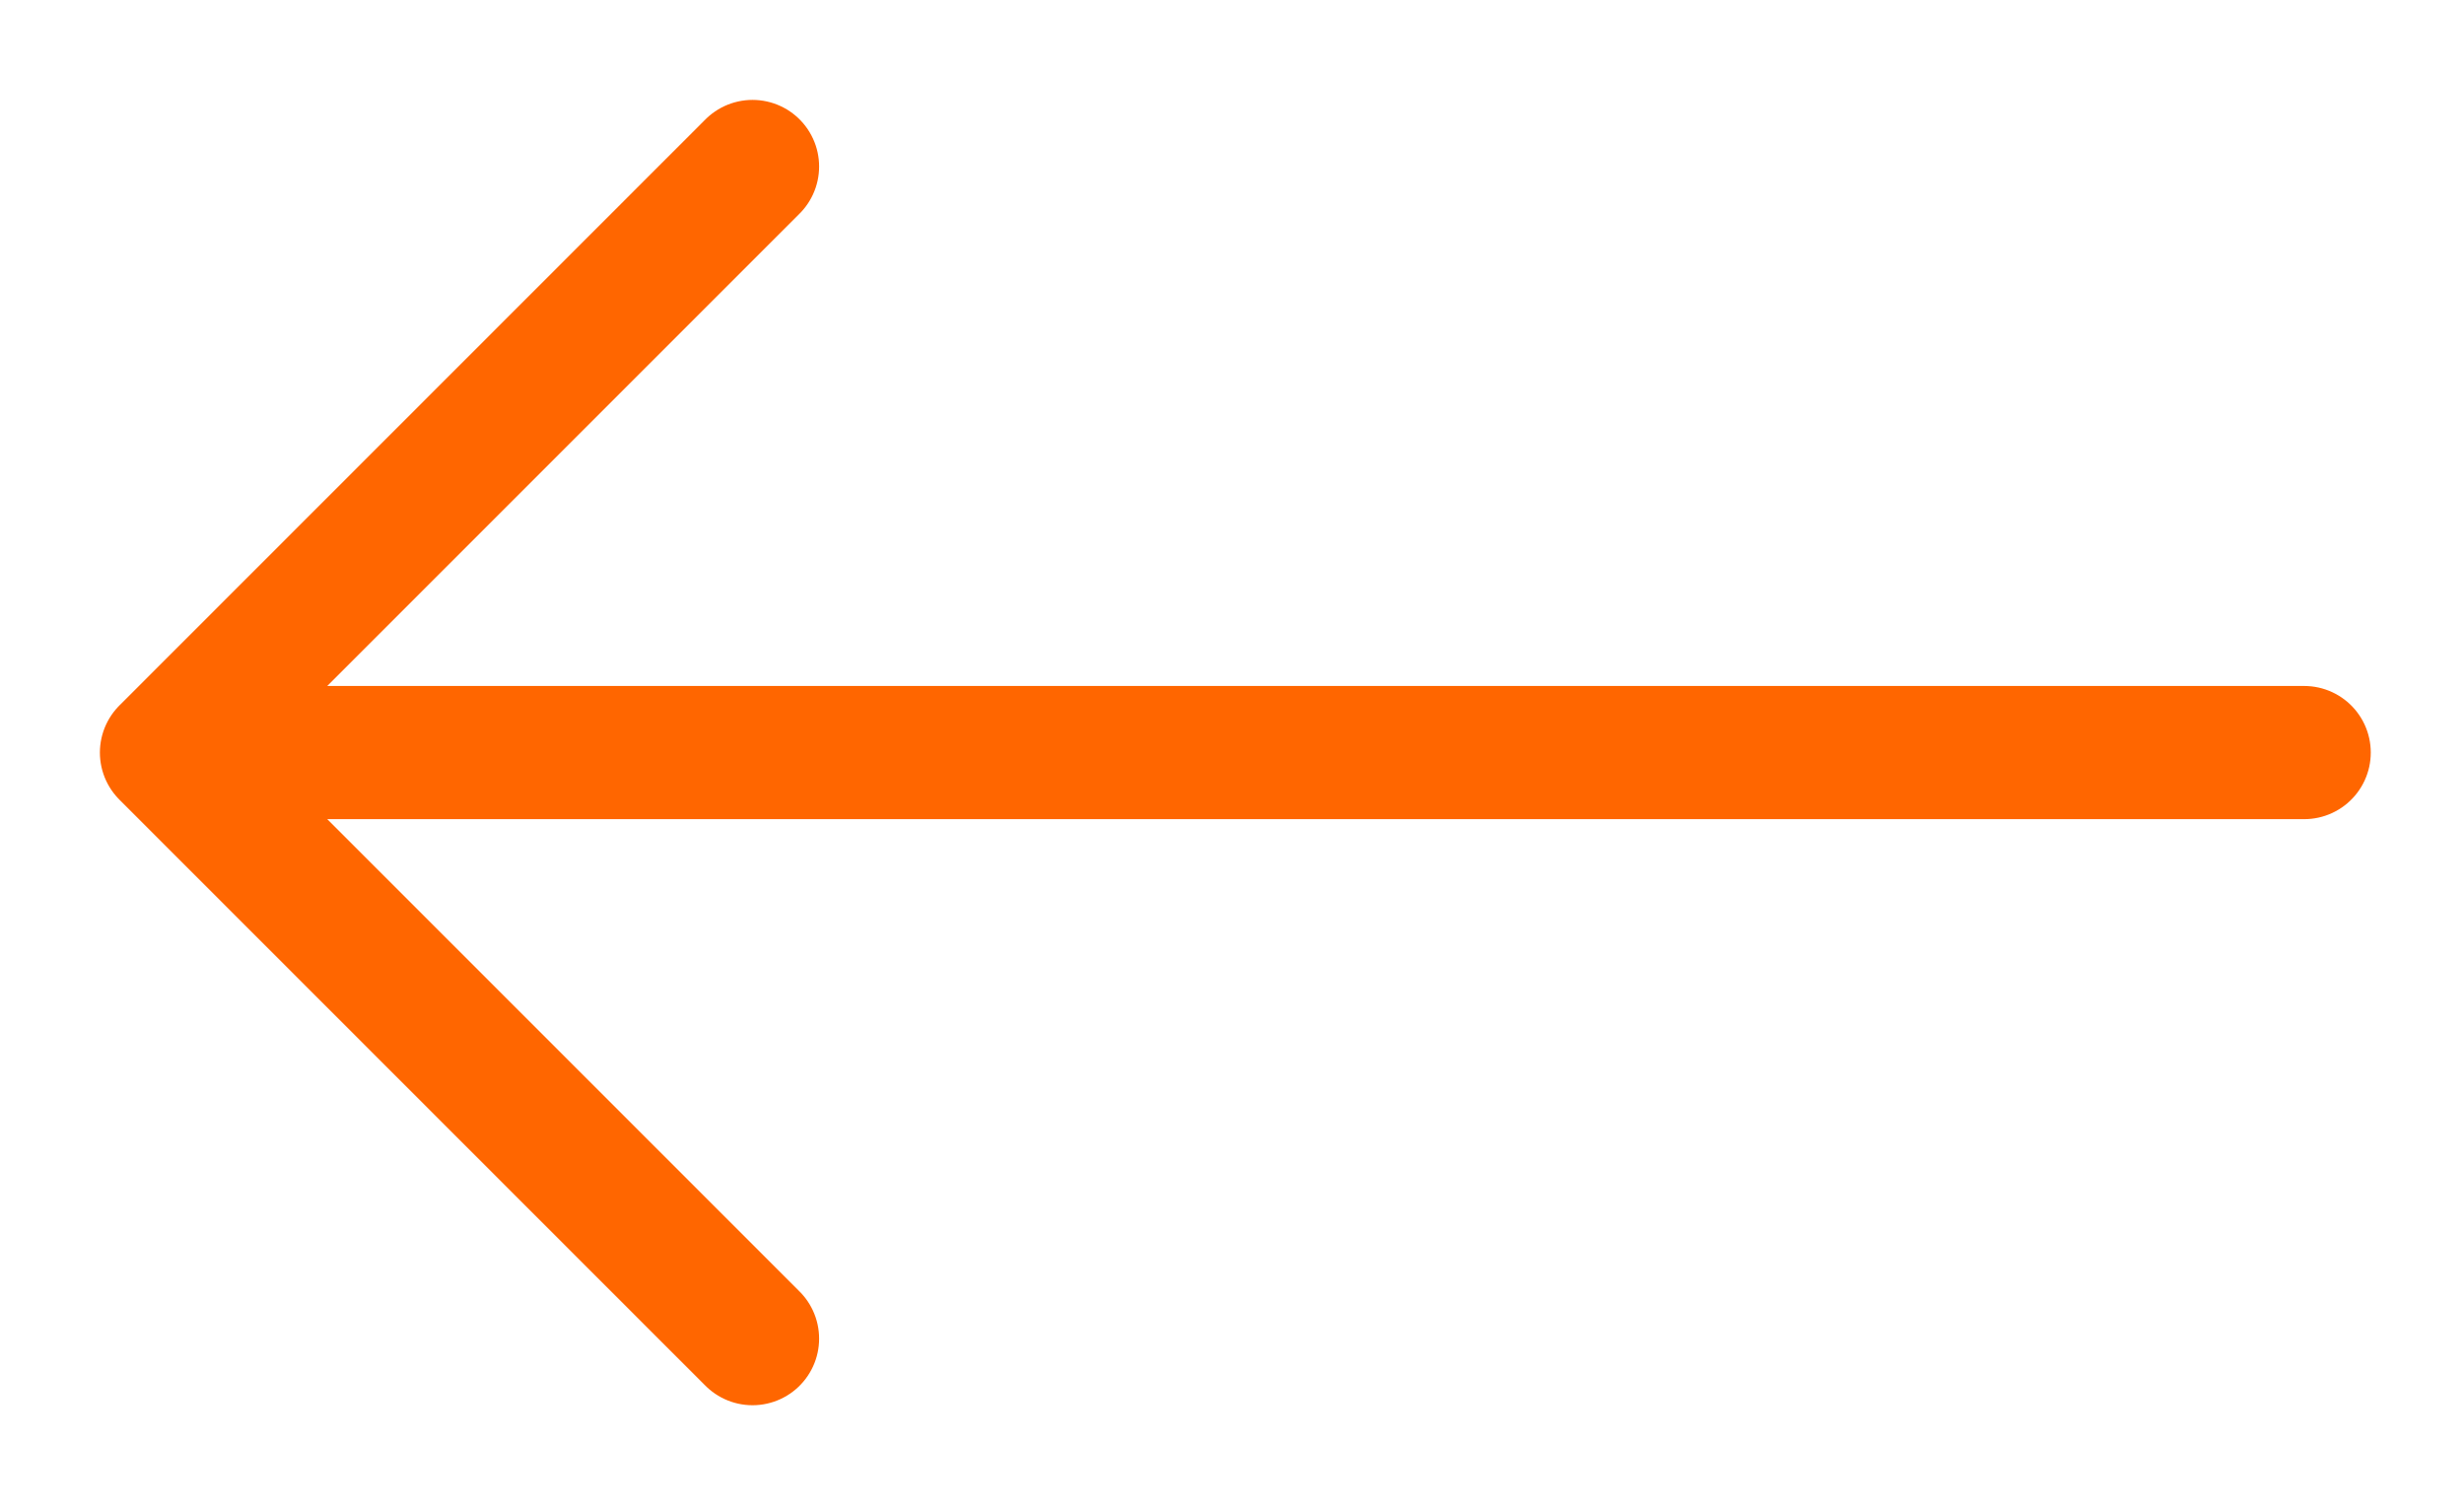
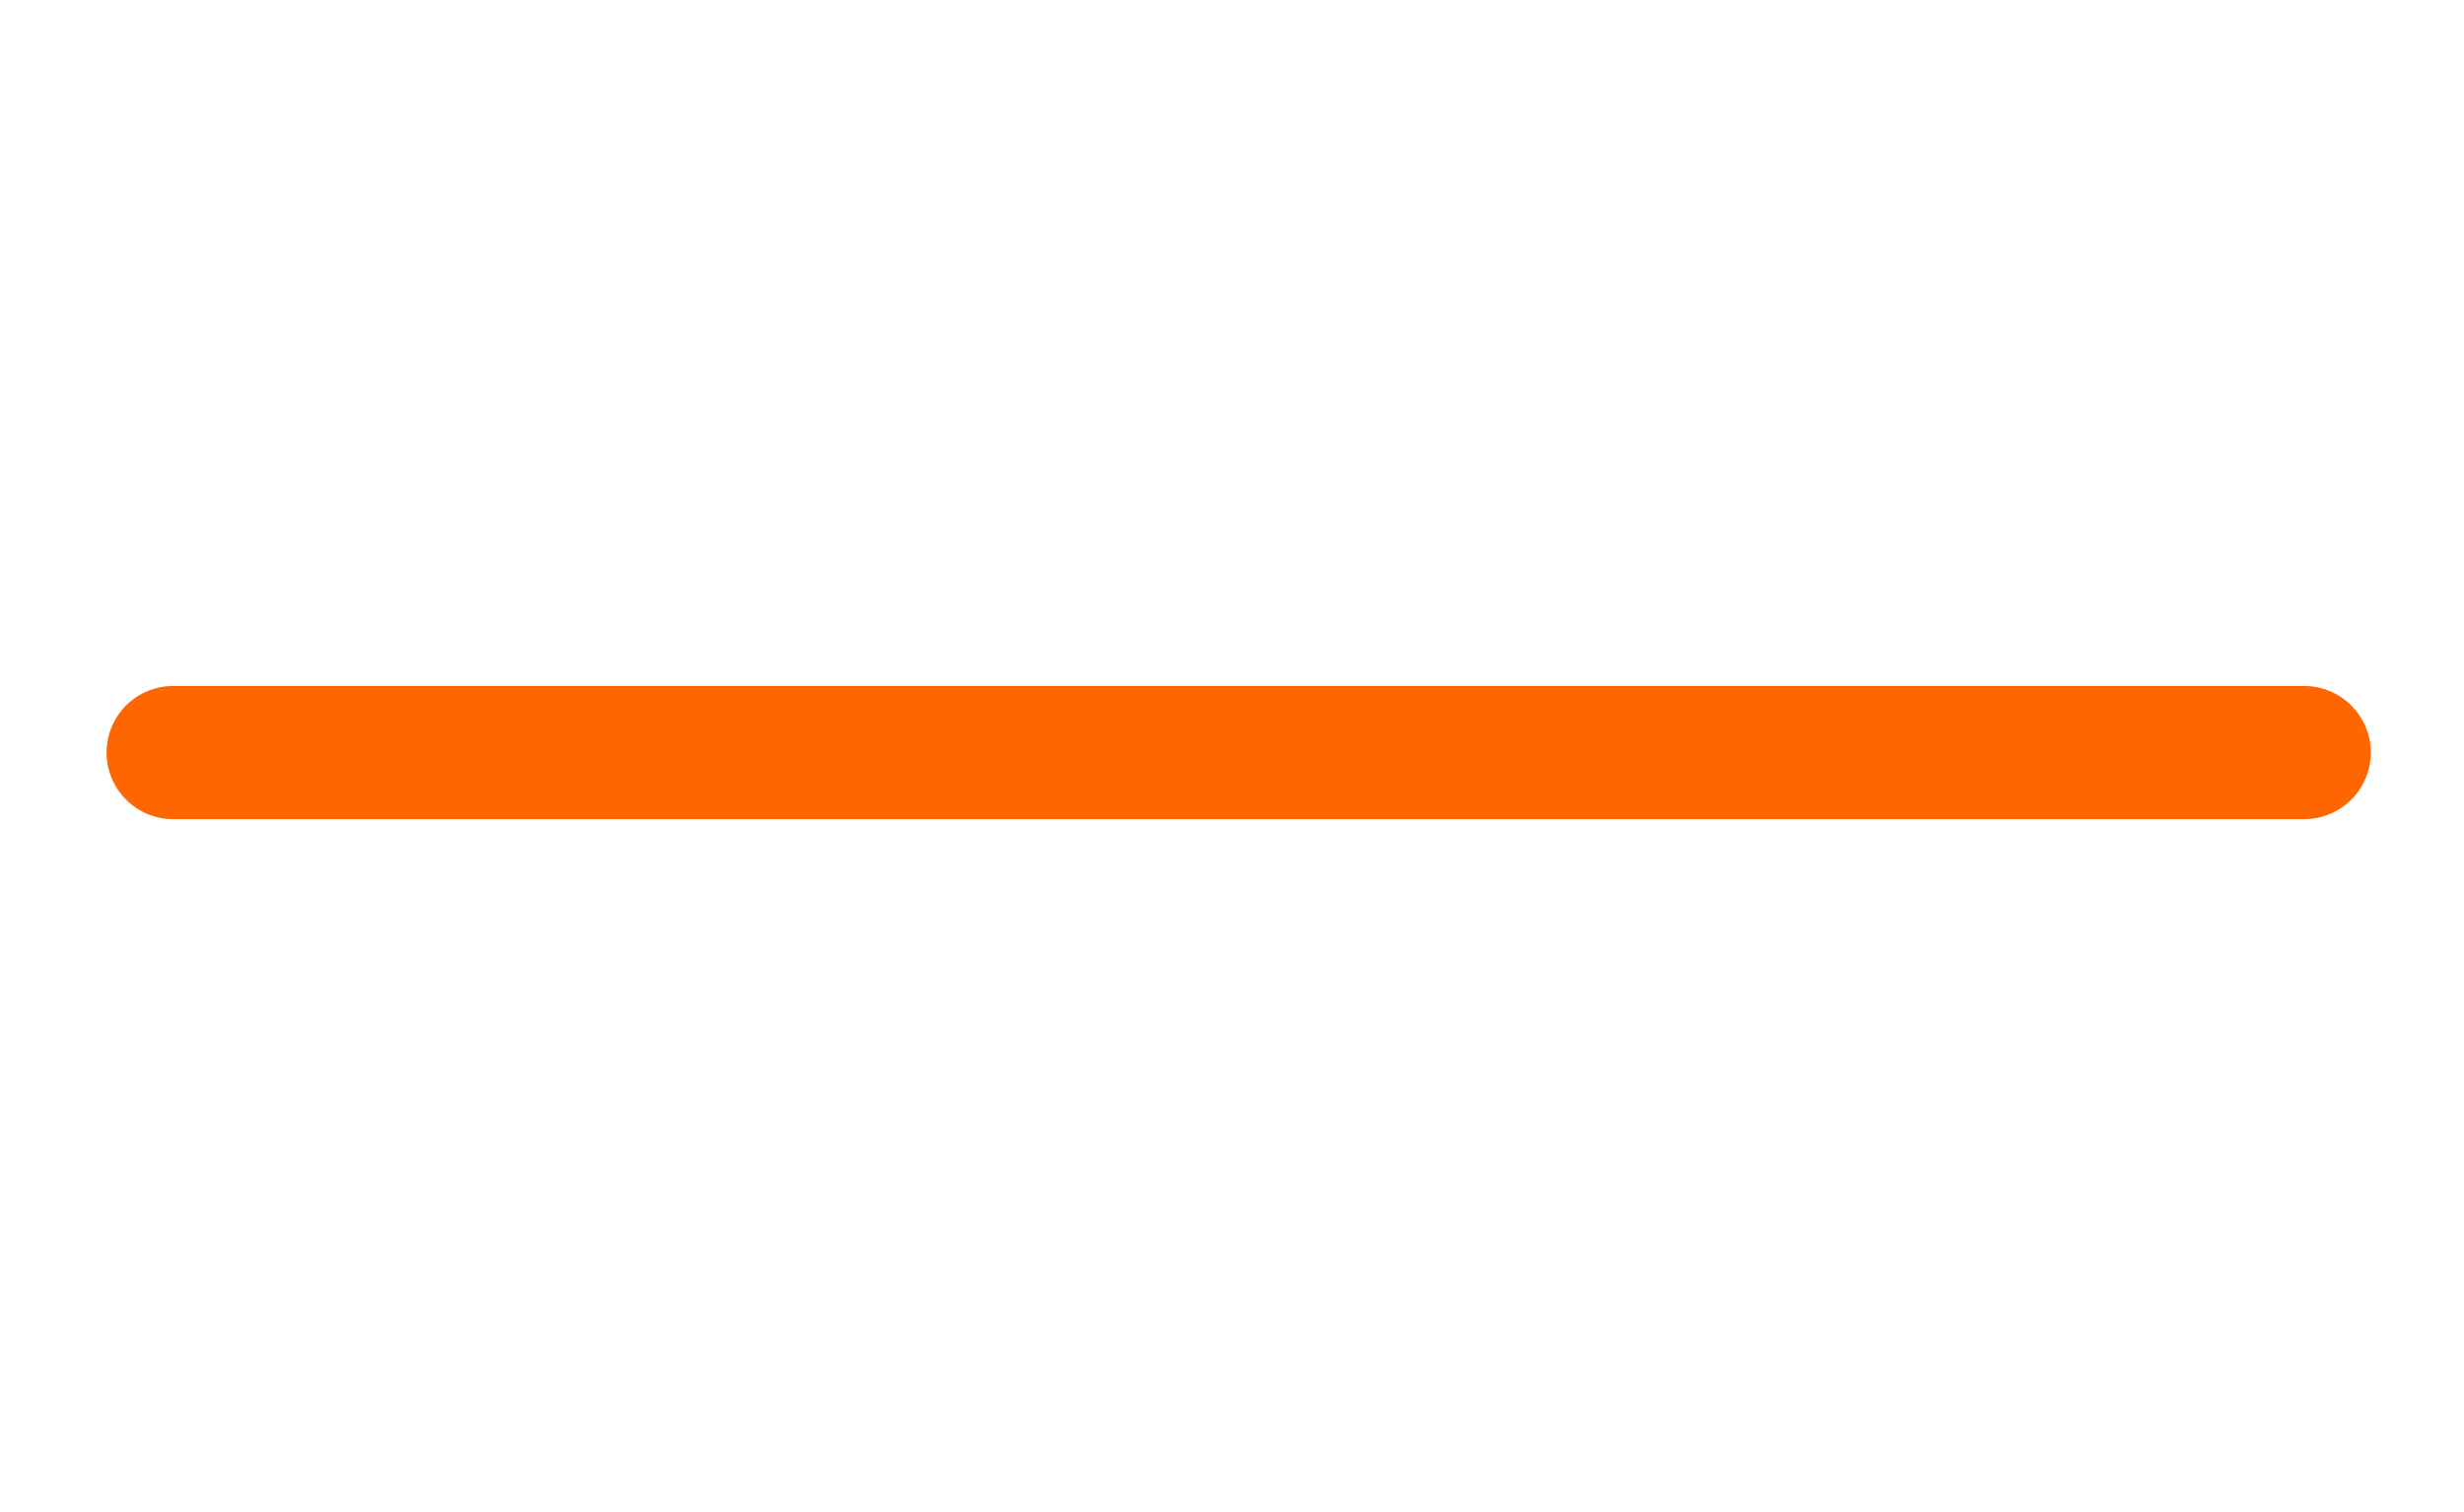
<svg xmlns="http://www.w3.org/2000/svg" xmlns:xlink="http://www.w3.org/1999/xlink" version="1.1" id="Group_8" x="0px" y="0px" viewBox="0 0 37 22.7" style="enable-background:new 0 0 37 22.7;" xml:space="preserve">
  <style type="text/css">
	.st0{clip-path:url(#SVGID_00000119831793583854376810000014238569951258955182_);}
	.st1{fill:none;stroke:#FF6600;stroke-width:2;stroke-linecap:round;stroke-linejoin:round;}
</style>
  <g>
    <defs>
      <rect id="SVGID_1_" width="37" height="22.7" />
    </defs>
    <clipPath id="SVGID_00000174591051519064428220000003024474678928441497_">
      <use xlink:href="#SVGID_1_" style="overflow:visible;" />
    </clipPath>
    <g id="Group_7" style="clip-path:url(#SVGID_00000174591051519064428220000003024474678928441497_);">
      <line id="Line_1" class="st1" x1="34.6" y1="11.3" x2="2.6" y2="11.3" />
-       <path id="Path_11" class="st1" d="M11.3,20.1l-8.8-8.8l8.8-8.8" />
    </g>
  </g>
</svg>